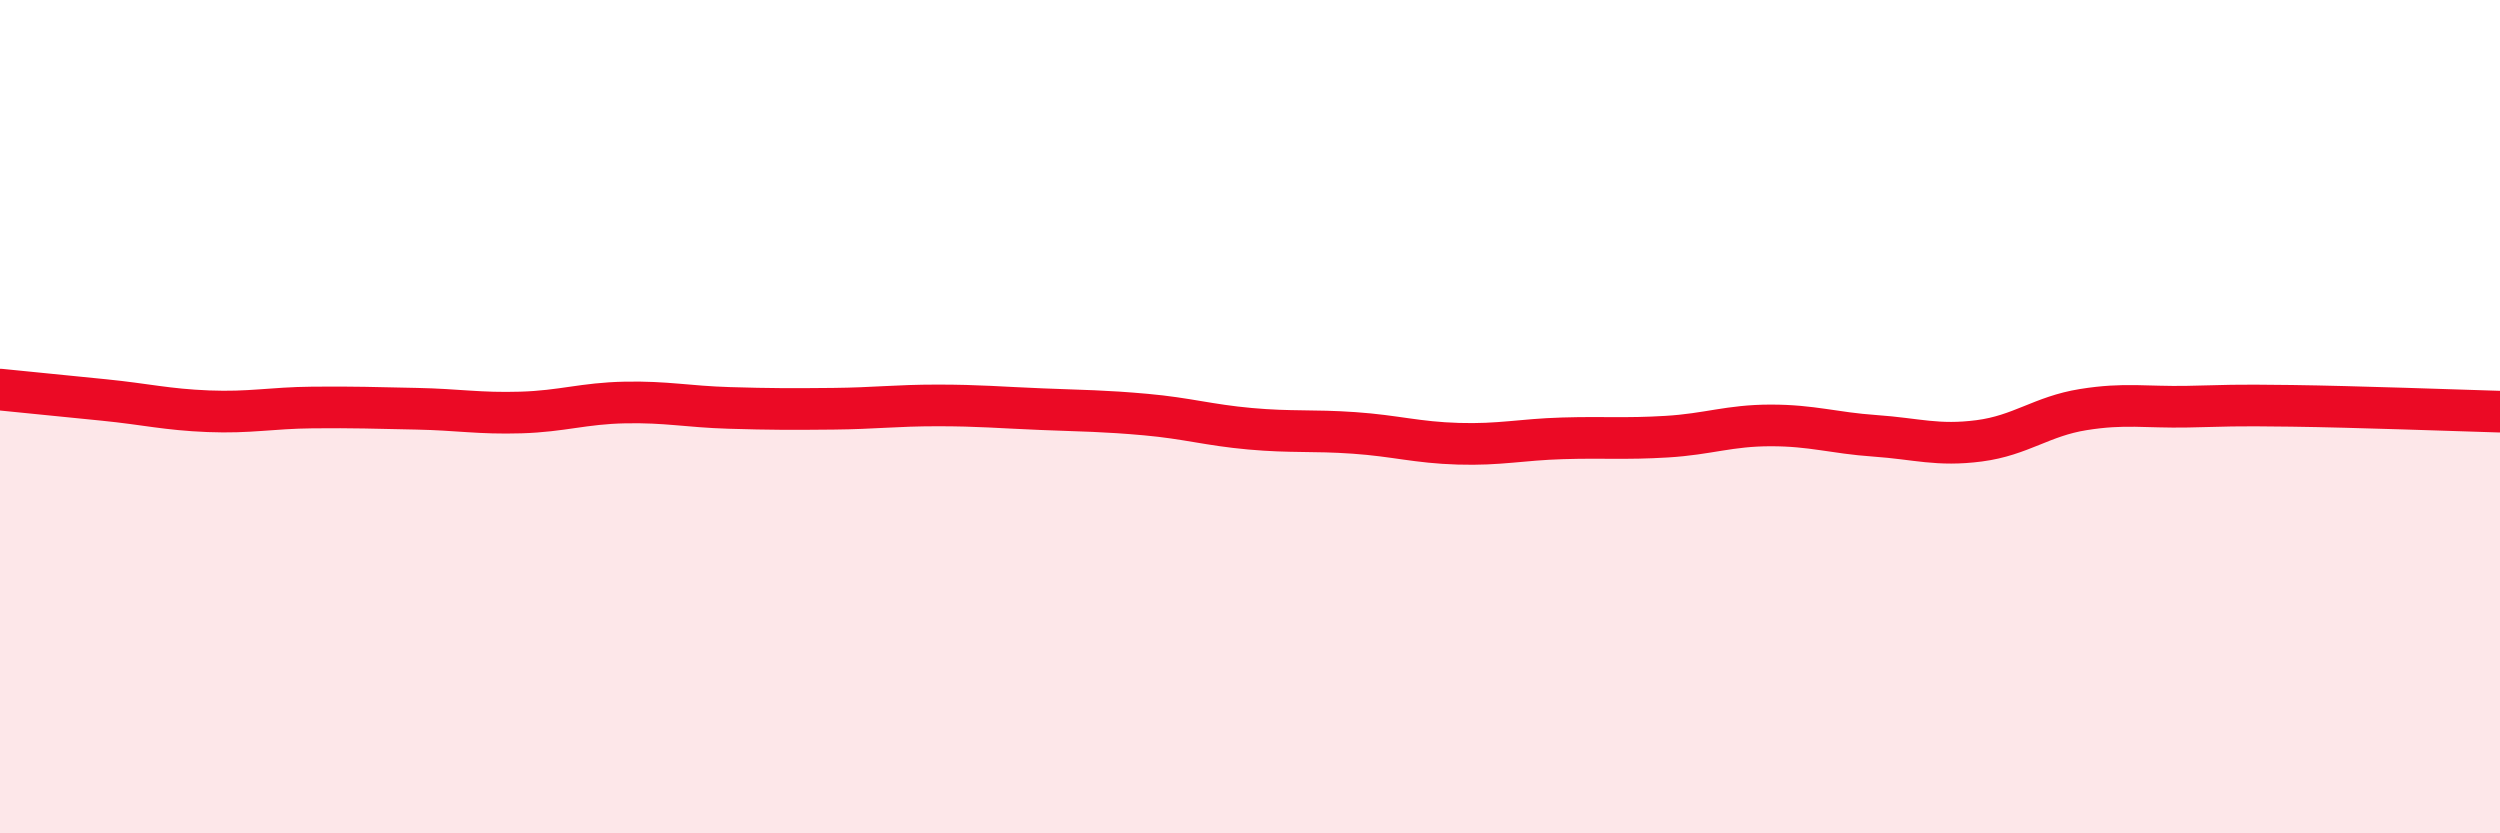
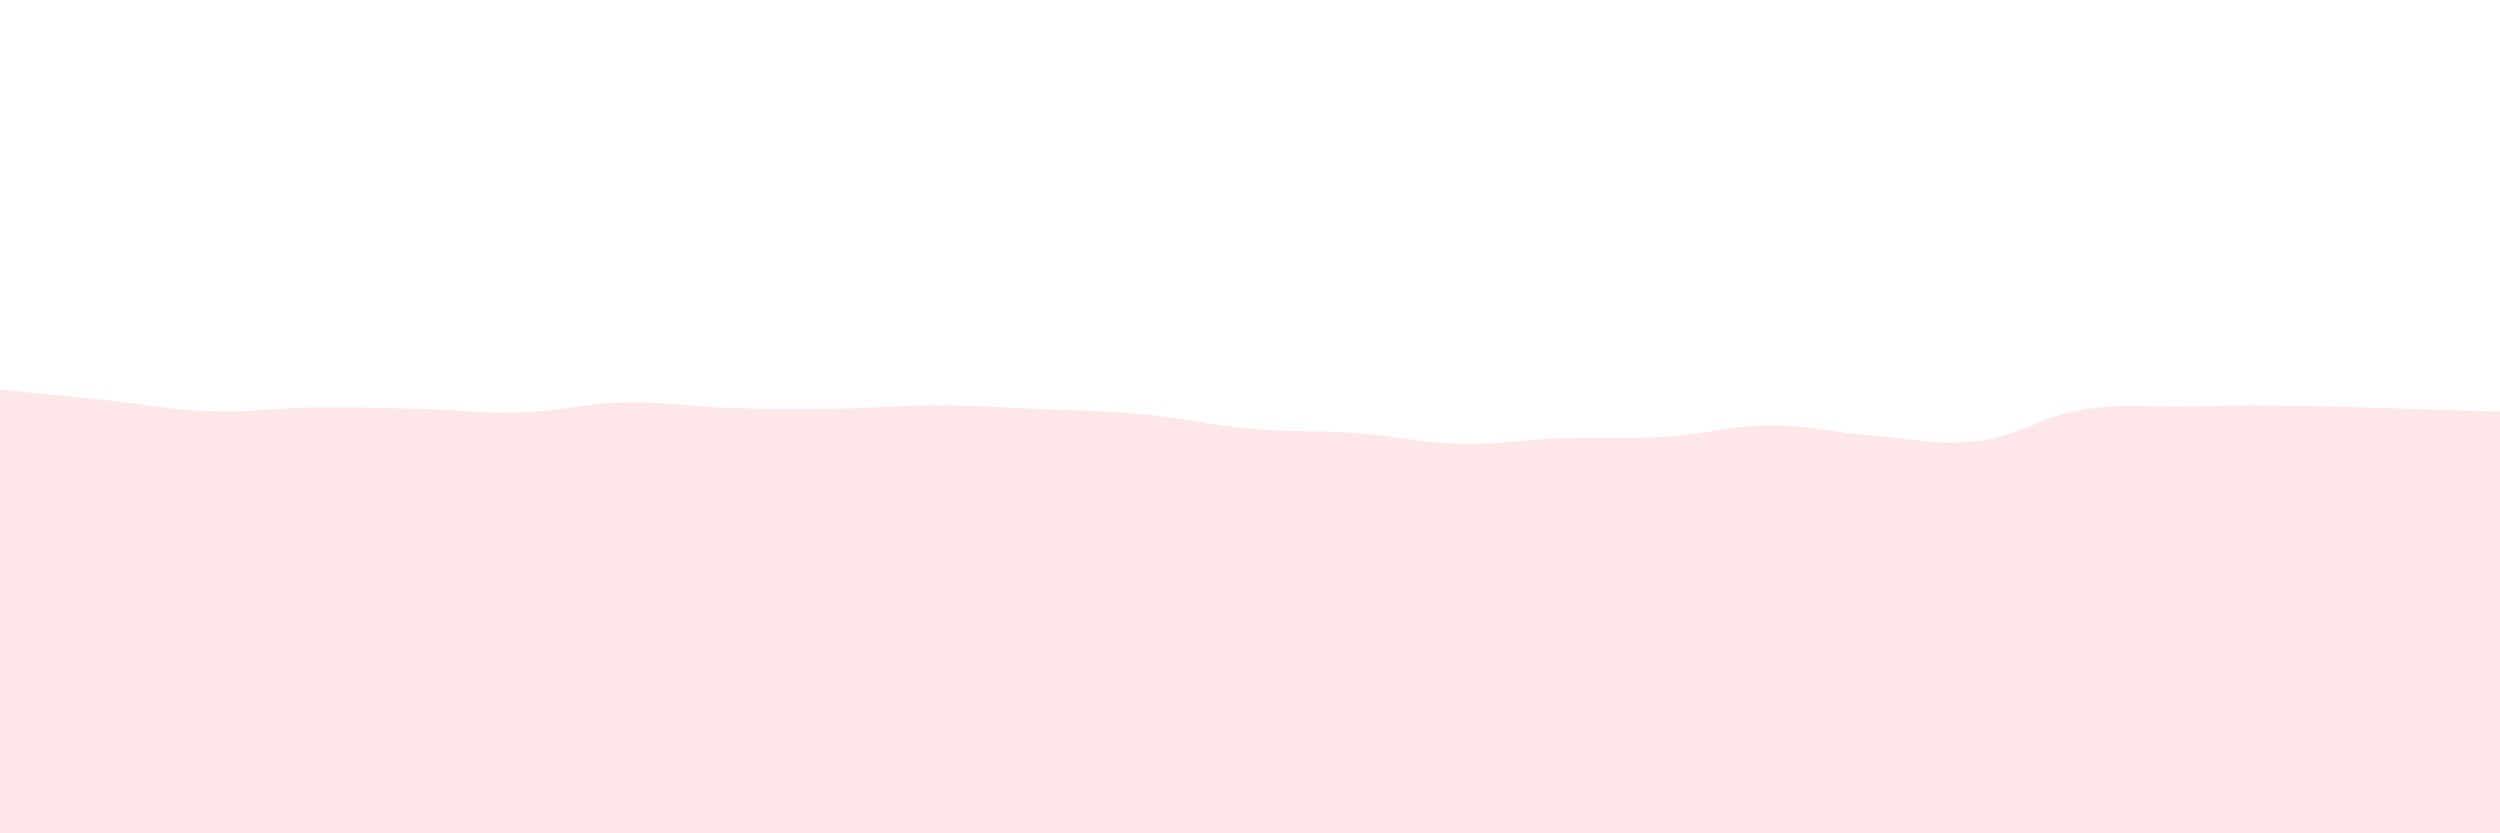
<svg xmlns="http://www.w3.org/2000/svg" width="60" height="20" viewBox="0 0 60 20">
  <path d="M 0,9.35 C 0.5,9.4 1.5,9.5 2.5,9.6 C 3.5,9.7 4,9.83 5,9.87 C 6,9.91 6.5,9.79 7.5,9.78 C 8.5,9.77 9,9.79 10,9.81 C 11,9.83 11.5,9.93 12.5,9.9 C 13.5,9.87 14,9.68 15,9.66 C 16,9.64 16.5,9.76 17.5,9.79 C 18.5,9.82 19,9.82 20,9.81 C 21,9.8 21.5,9.73 22.5,9.73 C 23.5,9.73 24,9.78 25,9.82 C 26,9.86 26.5,9.86 27.5,9.95 C 28.5,10.04 29,10.2 30,10.29 C 31,10.38 31.5,10.32 32.5,10.39 C 33.5,10.46 34,10.62 35,10.65 C 36,10.68 36.5,10.55 37.5,10.52 C 38.5,10.49 39,10.54 40,10.48 C 41,10.42 41.5,10.21 42.5,10.21 C 43.5,10.21 44,10.39 45,10.46 C 46,10.53 46.5,10.71 47.5,10.58 C 48.5,10.45 49,9.99 50,9.83 C 51,9.67 51.5,9.78 52.5,9.76 C 53.5,9.74 53.5,9.72 55,9.74 C 56.5,9.76 59,9.85 60,9.88L60 20L0 20Z" fill="#EB0A25" opacity="0.1" stroke-linecap="round" stroke-linejoin="round" />
-   <path d="M 0,9.35 C 0.5,9.4 1.5,9.5 2.5,9.6 C 3.5,9.7 4,9.83 5,9.87 C 6,9.91 6.5,9.79 7.5,9.78 C 8.5,9.77 9,9.79 10,9.81 C 11,9.83 11.5,9.93 12.5,9.9 C 13.5,9.87 14,9.68 15,9.66 C 16,9.64 16.5,9.76 17.5,9.79 C 18.5,9.82 19,9.82 20,9.81 C 21,9.8 21.5,9.73 22.5,9.73 C 23.5,9.73 24,9.78 25,9.82 C 26,9.86 26.5,9.86 27.5,9.95 C 28.5,10.04 29,10.2 30,10.29 C 31,10.38 31.5,10.32 32.5,10.39 C 33.5,10.46 34,10.62 35,10.65 C 36,10.68 36.5,10.55 37.5,10.52 C 38.5,10.49 39,10.54 40,10.48 C 41,10.42 41.5,10.21 42.5,10.21 C 43.5,10.21 44,10.39 45,10.46 C 46,10.53 46.5,10.71 47.5,10.58 C 48.5,10.45 49,9.99 50,9.83 C 51,9.67 51.5,9.78 52.5,9.76 C 53.5,9.74 53.5,9.72 55,9.74 C 56.5,9.76 59,9.85 60,9.88" stroke="#EB0A25" stroke-width="1" fill="none" stroke-linecap="round" stroke-linejoin="round" />
</svg>